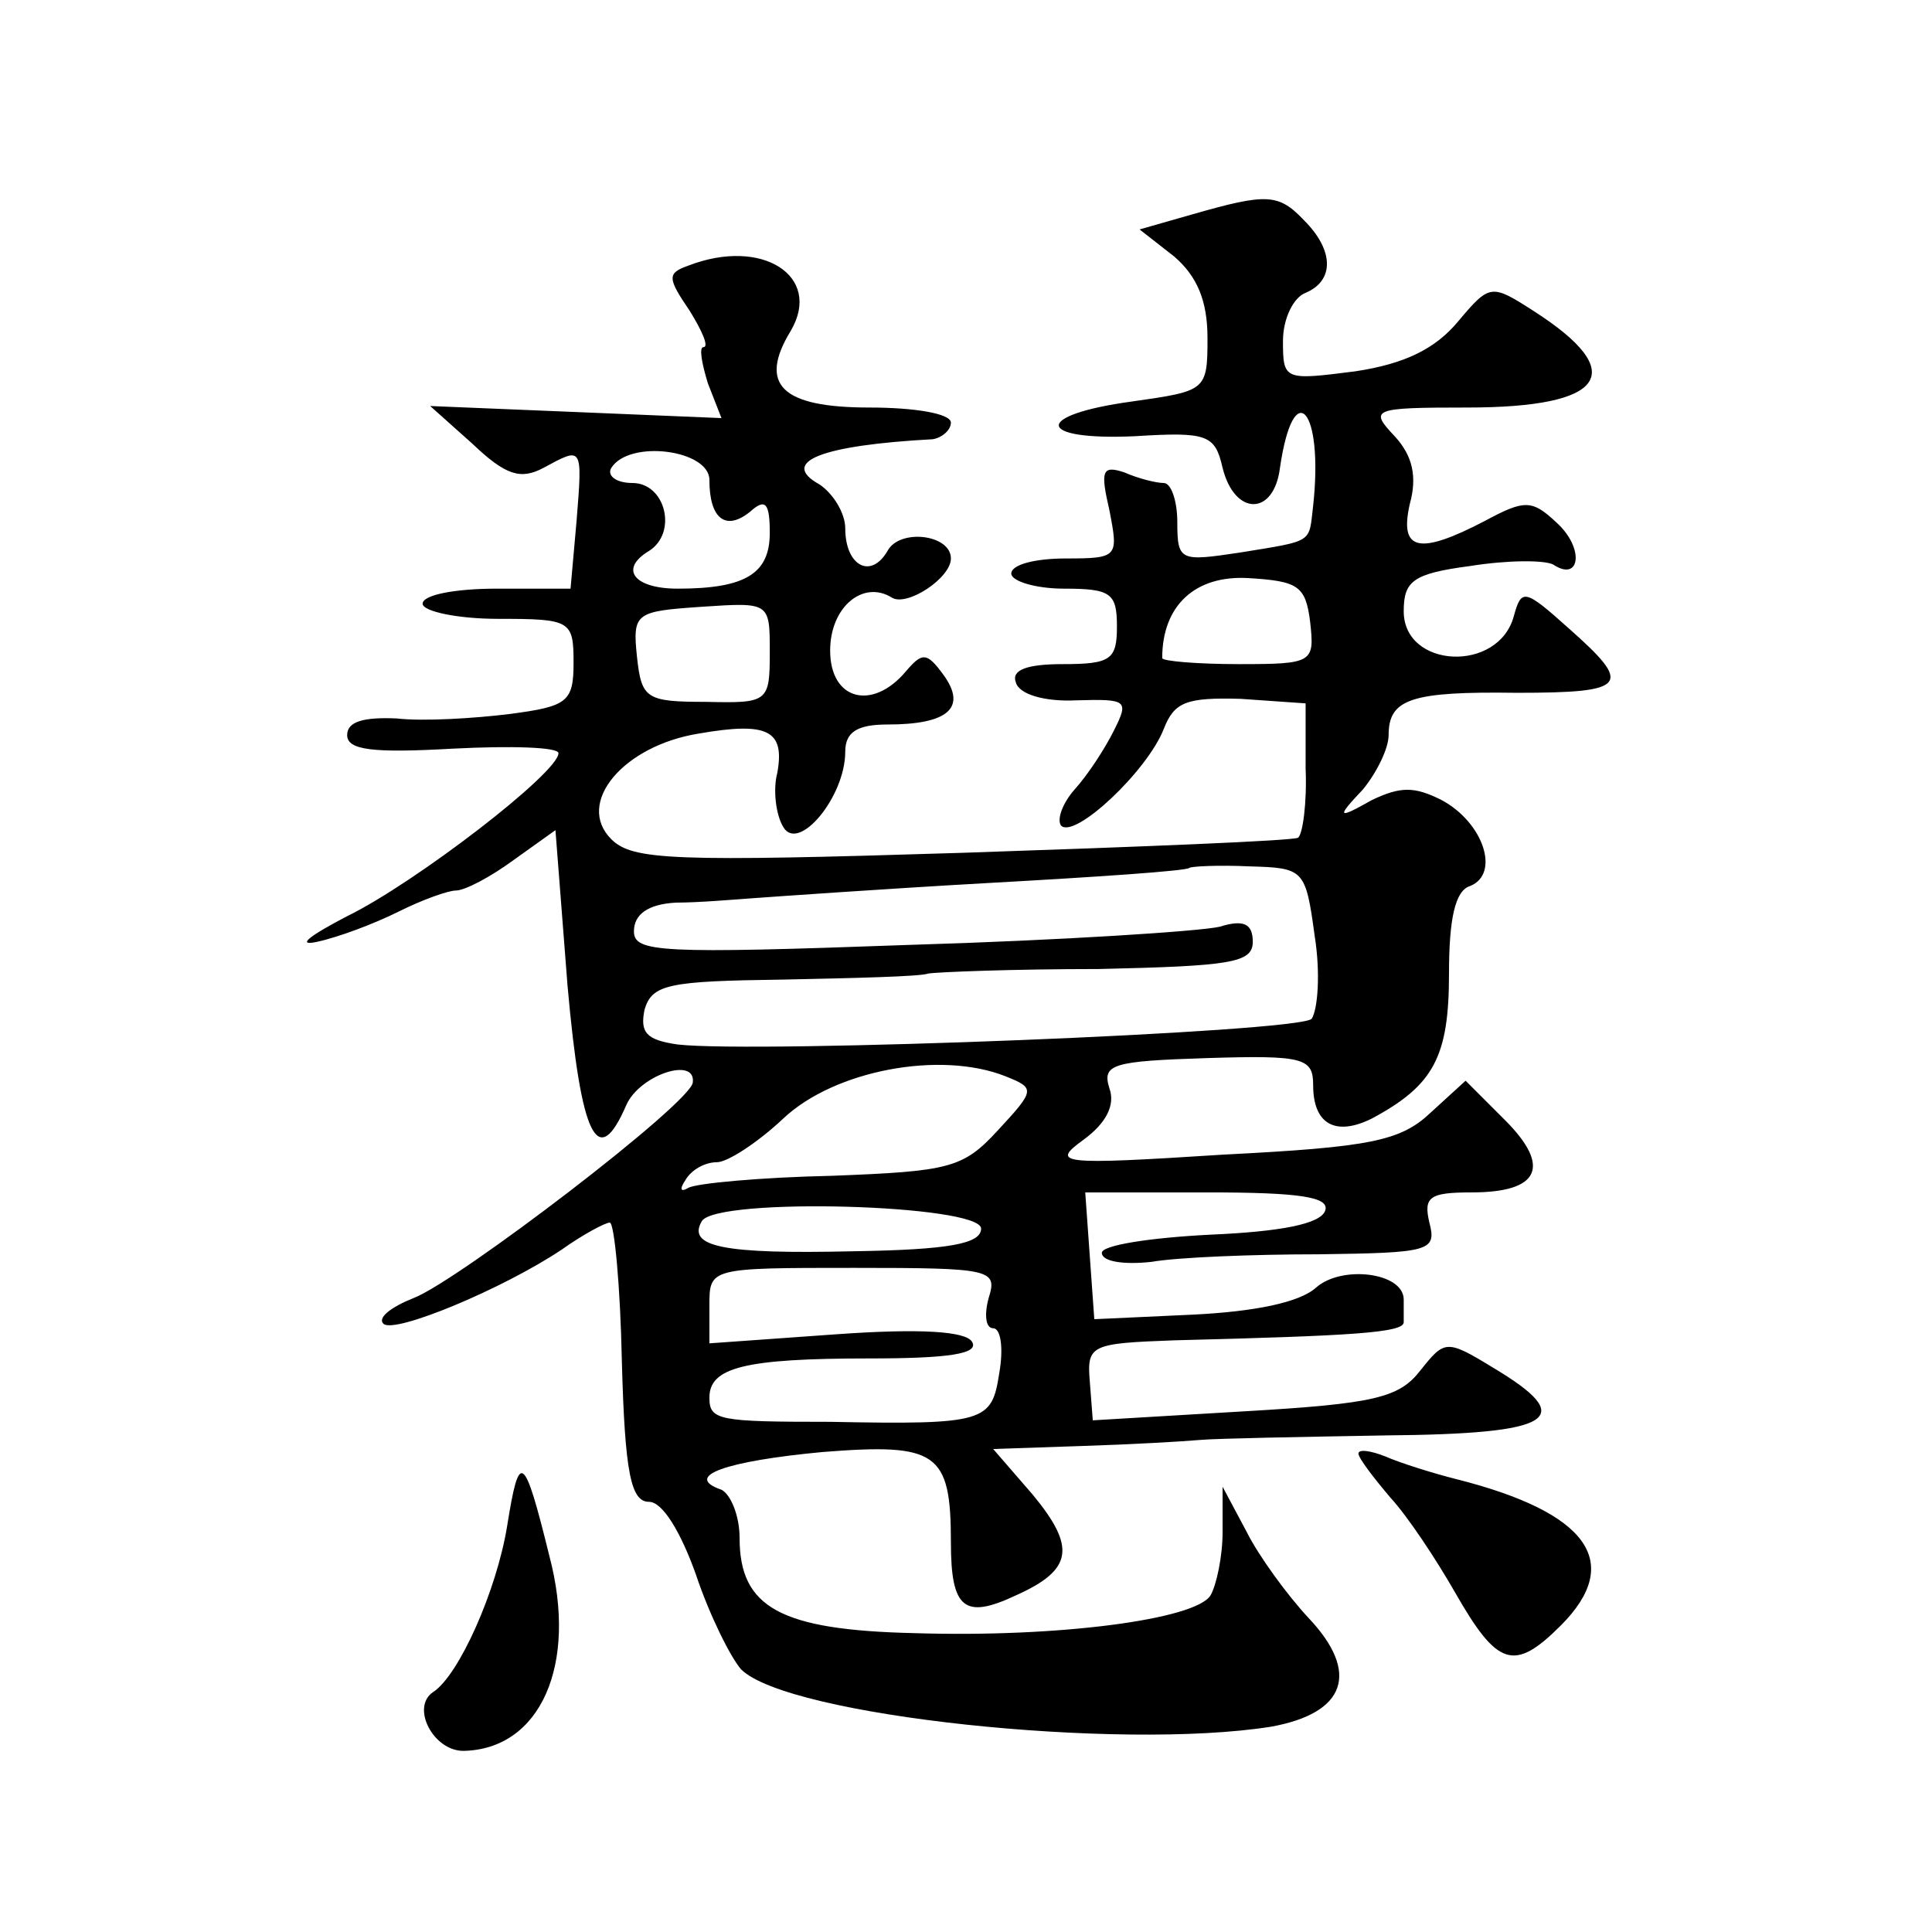
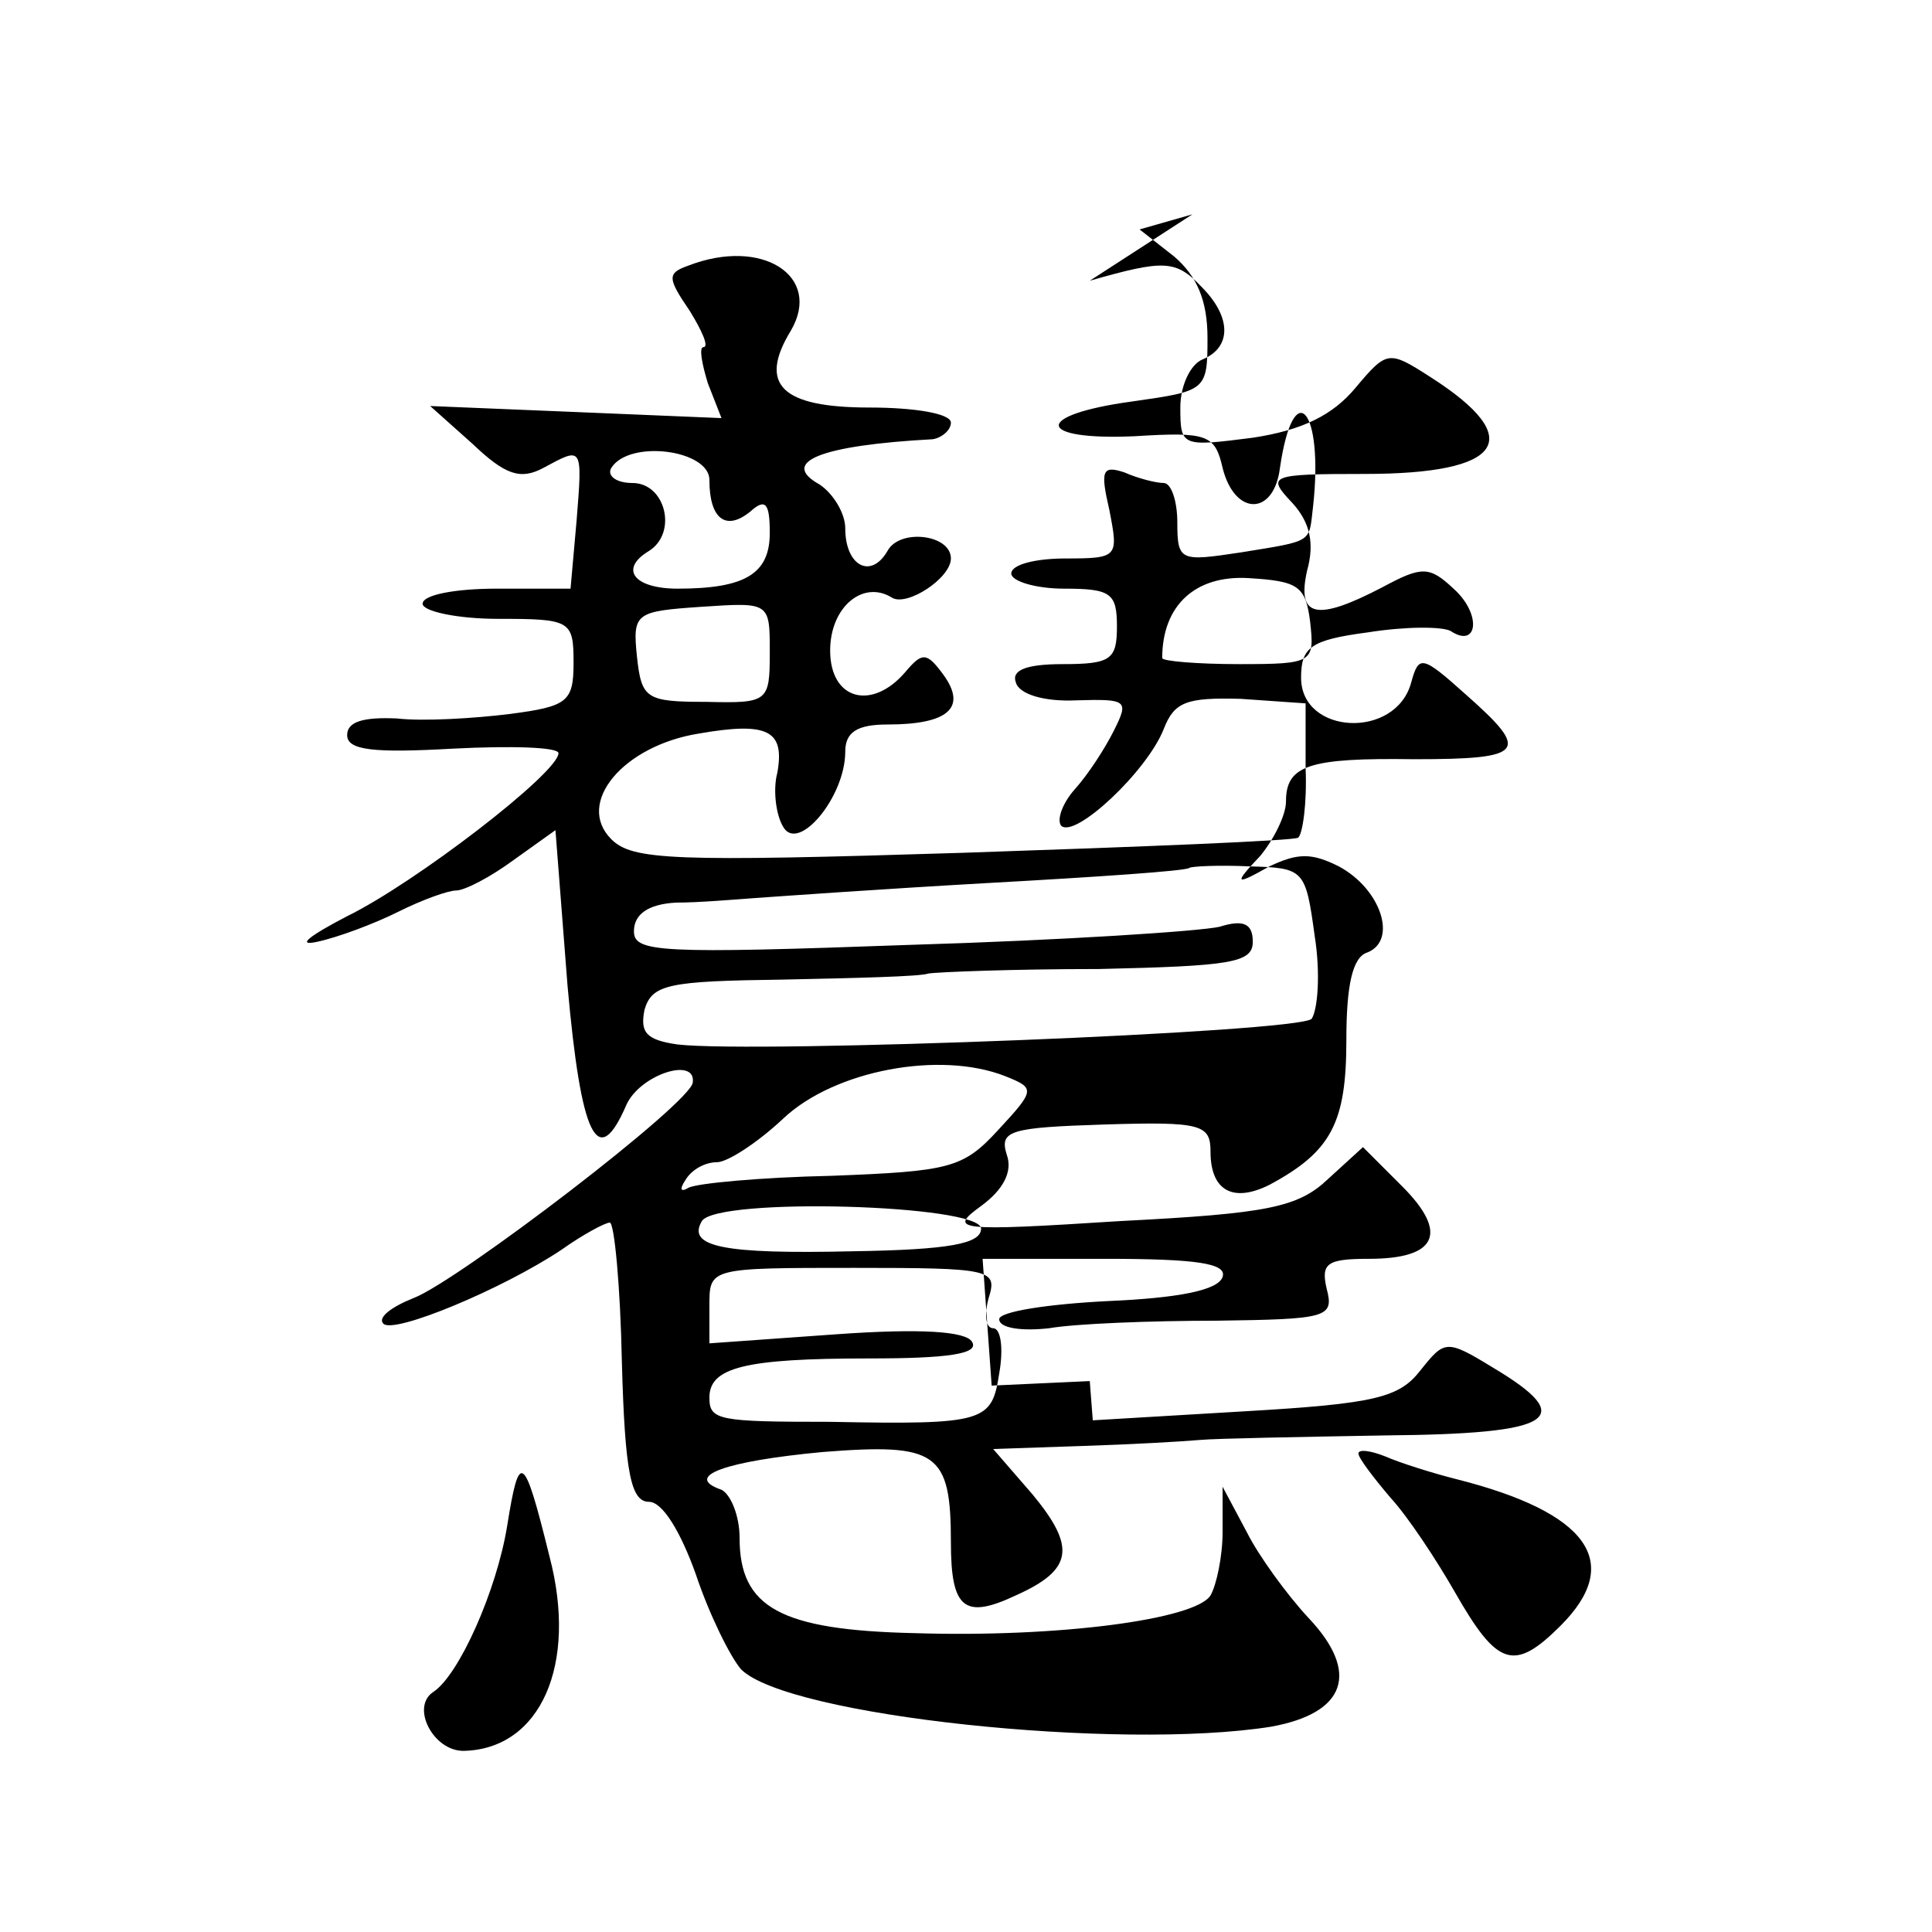
<svg xmlns="http://www.w3.org/2000/svg" version="1.0" width="128pt" height="128pt" viewBox="0 0 128 128" preserveAspectRatio="xMidYMid meet">
  <g transform="translate(0,128) scale(0.1,-0.1)" fill="#0" stroke="none">
-     <path d="M790 1138 l-35 -10 23 -18 c15 -13 22 -29 22 -54 0 -35 -1 -35 -50 -42 -66 -9 -64 -26 2 -23 48 3 53 1 58 -21 8 -32 34 -32 38 0 9 62 29 39 22 -25 -3 -25 1 -23 -48 -31 -40 -6 -42 -6 -42 20 0 14 -4 26 -9 26 -5 0 -17 3 -26 7 -15 5 -16 1 -10 -25 6 -31 6 -32 -29 -32 -20 0 -36 -4 -36 -10 0 -5 16 -10 35 -10 31 0 35 -3 35 -25 0 -22 -4 -25 -36 -25 -24 0 -34 -4 -31 -12 2 -8 19 -13 40 -12 34 1 35 0 25 -20 -6 -12 -17 -29 -26 -39 -8 -9 -12 -20 -9 -24 9 -9 57 36 68 64 7 18 15 21 51 20 l43 -3 0 -43 c1 -23 -2 -44 -5 -46 -3 -2 -103 -6 -222 -10 -192 -6 -219 -5 -233 9 -24 24 8 62 58 70 46 8 57 2 52 -26 -3 -11 -1 -28 4 -36 10 -17 41 20 41 50 0 13 8 18 28 18 40 0 53 11 37 33 -11 15 -14 15 -25 2 -22 -26 -50 -19 -50 14 0 29 22 47 41 35 10 -6 39 13 39 26 0 16 -34 20 -42 5 -11 -19 -28 -10 -28 15 0 10 -8 23 -17 29 -27 15 1 26 75 30 6 1 12 6 12 11 0 6 -24 10 -54 10 -58 0 -74 15 -52 51 21 36 -19 62 -68 43 -14 -5 -14 -8 1 -30 8 -13 13 -24 9 -24 -3 0 -1 -11 3 -24 l9 -23 -96 4 -97 4 28 -25 c22 -21 32 -24 47 -16 26 14 26 15 22 -35 l-4 -45 -49 0 c-27 0 -49 -4 -49 -10 0 -5 23 -10 50 -10 48 0 50 -1 50 -29 0 -26 -4 -29 -42 -34 -24 -3 -58 -5 -75 -3 -22 1 -33 -2 -33 -11 0 -10 17 -12 70 -9 39 2 70 1 70 -3 0 -13 -95 -86 -140 -108 -25 -13 -34 -20 -20 -17 14 3 38 12 54 20 16 8 33 14 38 14 6 0 23 9 38 20 l28 20 8 -103 c9 -101 20 -123 39 -79 9 20 46 32 44 15 0 -13 -156 -132 -185 -143 -15 -6 -24 -13 -20 -17 7 -7 79 23 118 49 14 10 29 18 32 18 3 0 7 -42 8 -92 2 -74 6 -93 18 -93 9 0 21 -20 31 -48 9 -27 23 -55 30 -63 31 -31 250 -54 351 -38 50 9 59 36 25 72 -14 15 -33 41 -41 57 l-16 30 0 -30 c0 -16 -4 -35 -8 -42 -10 -16 -101 -28 -196 -25 -89 2 -116 17 -116 63 0 15 -6 29 -12 32 -26 9 3 19 67 25 76 6 85 0 85 -60 0 -44 9 -51 43 -35 38 17 40 32 11 67 l-26 30 59 2 c32 1 67 3 78 4 11 1 66 2 123 3 112 1 128 11 71 45 -31 19 -32 18 -48 -2 -14 -18 -30 -22 -116 -27 l-101 -6 -2 26 c-2 24 1 25 56 27 118 3 152 5 152 12 0 3 0 10 0 15 0 18 -41 23 -58 8 -11 -10 -41 -16 -82 -18 l-65 -3 -3 42 -3 42 81 0 c61 0 81 -3 78 -12 -3 -9 -30 -14 -76 -16 -40 -2 -72 -7 -72 -12 0 -6 15 -8 33 -6 17 3 67 5 111 5 73 1 78 2 73 21 -4 17 0 20 28 20 45 0 53 17 22 48 l-26 26 -23 -21 c-20 -19 -40 -23 -138 -28 -109 -7 -114 -6 -92 10 15 11 21 23 17 34 -5 16 2 18 65 20 64 2 70 0 70 -18 0 -26 15 -34 39 -22 41 22 51 41 51 96 0 36 4 55 14 58 20 8 9 42 -19 57 -18 9 -27 9 -46 0 -23 -13 -24 -12 -6 7 9 11 17 27 17 36 0 24 15 29 85 28 74 0 77 5 34 43 -29 26 -31 26 -36 8 -10 -38 -73 -35 -73 3 0 20 6 25 44 30 25 4 49 4 55 1 18 -12 21 11 2 28 -16 15 -21 15 -47 1 -44 -23 -57 -20 -50 11 5 18 2 32 -10 45 -17 18 -15 19 48 19 92 0 108 23 44 64 -28 18 -29 18 -50 -7 -15 -18 -35 -28 -68 -33 -47 -6 -48 -6 -48 20 0 15 7 29 15 32 19 8 19 28 -1 48 -17 18 -25 18 -74 4z m-320 -176 c0 -26 11 -34 27 -21 10 9 13 6 13 -14 0 -27 -16 -37 -61 -37 -29 0 -39 13 -19 25 19 12 11 45 -11 45 -11 0 -17 5 -14 10 12 19 65 12 65 -8z m398 -94 c3 -27 2 -28 -47 -28 -28 0 -51 2 -51 4 0 35 22 55 57 53 33 -2 38 -5 41 -29z m-358 -20 c0 -33 -1 -34 -42 -33 -40 0 -43 2 -46 30 -3 29 -1 30 43 33 45 3 45 3 45 -30z m361 -188 c4 -25 2 -49 -2 -55 -9 -9 -368 -23 -420 -17 -21 3 -25 8 -22 23 5 17 16 19 92 20 47 1 91 2 96 4 6 1 56 3 113 3 87 2 102 4 102 18 0 12 -6 15 -22 10 -13 -3 -105 -9 -205 -12 -166 -6 -183 -5 -183 9 0 11 9 18 28 19 15 0 38 2 52 3 14 1 84 6 155 10 72 4 131 8 133 10 1 1 19 2 40 1 36 -1 37 -2 43 -46z m-210 -129 c-23 -25 -32 -27 -110 -30 -47 -1 -90 -5 -95 -8 -5 -3 -6 -1 -2 5 4 7 13 12 21 12 7 0 27 13 44 29 34 32 104 45 147 28 20 -8 20 -9 -5 -36z m-11 -65 c0 -10 -21 -14 -85 -15 -86 -2 -110 3 -100 20 10 16 185 11 185 -5z m5 -46 c-3 -11 -2 -20 3 -20 5 0 7 -13 4 -30 -5 -32 -9 -34 -112 -32 -74 0 -80 1 -80 16 0 20 23 26 106 26 52 0 73 3 68 11 -4 7 -34 9 -90 5 l-84 -6 0 25 c0 25 0 25 96 25 91 0 95 -1 89 -20z M900 317 c0 -3 10 -16 21 -29 12 -13 31 -42 43 -63 28 -49 39 -53 70 -22 42 42 18 75 -69 97 -16 4 -38 11 -47 15 -10 4 -18 5 -18 2z M336 269 c-7 -43 -32 -99 -49 -110 -15 -10 0 -39 20 -39 51 1 76 57 57 129 -17 69 -20 70 -28 20z" />
+     <path d="M790 1138 l-35 -10 23 -18 c15 -13 22 -29 22 -54 0 -35 -1 -35 -50 -42 -66 -9 -64 -26 2 -23 48 3 53 1 58 -21 8 -32 34 -32 38 0 9 62 29 39 22 -25 -3 -25 1 -23 -48 -31 -40 -6 -42 -6 -42 20 0 14 -4 26 -9 26 -5 0 -17 3 -26 7 -15 5 -16 1 -10 -25 6 -31 6 -32 -29 -32 -20 0 -36 -4 -36 -10 0 -5 16 -10 35 -10 31 0 35 -3 35 -25 0 -22 -4 -25 -36 -25 -24 0 -34 -4 -31 -12 2 -8 19 -13 40 -12 34 1 35 0 25 -20 -6 -12 -17 -29 -26 -39 -8 -9 -12 -20 -9 -24 9 -9 57 36 68 64 7 18 15 21 51 20 l43 -3 0 -43 c1 -23 -2 -44 -5 -46 -3 -2 -103 -6 -222 -10 -192 -6 -219 -5 -233 9 -24 24 8 62 58 70 46 8 57 2 52 -26 -3 -11 -1 -28 4 -36 10 -17 41 20 41 50 0 13 8 18 28 18 40 0 53 11 37 33 -11 15 -14 15 -25 2 -22 -26 -50 -19 -50 14 0 29 22 47 41 35 10 -6 39 13 39 26 0 16 -34 20 -42 5 -11 -19 -28 -10 -28 15 0 10 -8 23 -17 29 -27 15 1 26 75 30 6 1 12 6 12 11 0 6 -24 10 -54 10 -58 0 -74 15 -52 51 21 36 -19 62 -68 43 -14 -5 -14 -8 1 -30 8 -13 13 -24 9 -24 -3 0 -1 -11 3 -24 l9 -23 -96 4 -97 4 28 -25 c22 -21 32 -24 47 -16 26 14 26 15 22 -35 l-4 -45 -49 0 c-27 0 -49 -4 -49 -10 0 -5 23 -10 50 -10 48 0 50 -1 50 -29 0 -26 -4 -29 -42 -34 -24 -3 -58 -5 -75 -3 -22 1 -33 -2 -33 -11 0 -10 17 -12 70 -9 39 2 70 1 70 -3 0 -13 -95 -86 -140 -108 -25 -13 -34 -20 -20 -17 14 3 38 12 54 20 16 8 33 14 38 14 6 0 23 9 38 20 l28 20 8 -103 c9 -101 20 -123 39 -79 9 20 46 32 44 15 0 -13 -156 -132 -185 -143 -15 -6 -24 -13 -20 -17 7 -7 79 23 118 49 14 10 29 18 32 18 3 0 7 -42 8 -92 2 -74 6 -93 18 -93 9 0 21 -20 31 -48 9 -27 23 -55 30 -63 31 -31 250 -54 351 -38 50 9 59 36 25 72 -14 15 -33 41 -41 57 l-16 30 0 -30 c0 -16 -4 -35 -8 -42 -10 -16 -101 -28 -196 -25 -89 2 -116 17 -116 63 0 15 -6 29 -12 32 -26 9 3 19 67 25 76 6 85 0 85 -60 0 -44 9 -51 43 -35 38 17 40 32 11 67 l-26 30 59 2 c32 1 67 3 78 4 11 1 66 2 123 3 112 1 128 11 71 45 -31 19 -32 18 -48 -2 -14 -18 -30 -22 -116 -27 l-101 -6 -2 26 l-65 -3 -3 42 -3 42 81 0 c61 0 81 -3 78 -12 -3 -9 -30 -14 -76 -16 -40 -2 -72 -7 -72 -12 0 -6 15 -8 33 -6 17 3 67 5 111 5 73 1 78 2 73 21 -4 17 0 20 28 20 45 0 53 17 22 48 l-26 26 -23 -21 c-20 -19 -40 -23 -138 -28 -109 -7 -114 -6 -92 10 15 11 21 23 17 34 -5 16 2 18 65 20 64 2 70 0 70 -18 0 -26 15 -34 39 -22 41 22 51 41 51 96 0 36 4 55 14 58 20 8 9 42 -19 57 -18 9 -27 9 -46 0 -23 -13 -24 -12 -6 7 9 11 17 27 17 36 0 24 15 29 85 28 74 0 77 5 34 43 -29 26 -31 26 -36 8 -10 -38 -73 -35 -73 3 0 20 6 25 44 30 25 4 49 4 55 1 18 -12 21 11 2 28 -16 15 -21 15 -47 1 -44 -23 -57 -20 -50 11 5 18 2 32 -10 45 -17 18 -15 19 48 19 92 0 108 23 44 64 -28 18 -29 18 -50 -7 -15 -18 -35 -28 -68 -33 -47 -6 -48 -6 -48 20 0 15 7 29 15 32 19 8 19 28 -1 48 -17 18 -25 18 -74 4z m-320 -176 c0 -26 11 -34 27 -21 10 9 13 6 13 -14 0 -27 -16 -37 -61 -37 -29 0 -39 13 -19 25 19 12 11 45 -11 45 -11 0 -17 5 -14 10 12 19 65 12 65 -8z m398 -94 c3 -27 2 -28 -47 -28 -28 0 -51 2 -51 4 0 35 22 55 57 53 33 -2 38 -5 41 -29z m-358 -20 c0 -33 -1 -34 -42 -33 -40 0 -43 2 -46 30 -3 29 -1 30 43 33 45 3 45 3 45 -30z m361 -188 c4 -25 2 -49 -2 -55 -9 -9 -368 -23 -420 -17 -21 3 -25 8 -22 23 5 17 16 19 92 20 47 1 91 2 96 4 6 1 56 3 113 3 87 2 102 4 102 18 0 12 -6 15 -22 10 -13 -3 -105 -9 -205 -12 -166 -6 -183 -5 -183 9 0 11 9 18 28 19 15 0 38 2 52 3 14 1 84 6 155 10 72 4 131 8 133 10 1 1 19 2 40 1 36 -1 37 -2 43 -46z m-210 -129 c-23 -25 -32 -27 -110 -30 -47 -1 -90 -5 -95 -8 -5 -3 -6 -1 -2 5 4 7 13 12 21 12 7 0 27 13 44 29 34 32 104 45 147 28 20 -8 20 -9 -5 -36z m-11 -65 c0 -10 -21 -14 -85 -15 -86 -2 -110 3 -100 20 10 16 185 11 185 -5z m5 -46 c-3 -11 -2 -20 3 -20 5 0 7 -13 4 -30 -5 -32 -9 -34 -112 -32 -74 0 -80 1 -80 16 0 20 23 26 106 26 52 0 73 3 68 11 -4 7 -34 9 -90 5 l-84 -6 0 25 c0 25 0 25 96 25 91 0 95 -1 89 -20z M900 317 c0 -3 10 -16 21 -29 12 -13 31 -42 43 -63 28 -49 39 -53 70 -22 42 42 18 75 -69 97 -16 4 -38 11 -47 15 -10 4 -18 5 -18 2z M336 269 c-7 -43 -32 -99 -49 -110 -15 -10 0 -39 20 -39 51 1 76 57 57 129 -17 69 -20 70 -28 20z" />
  </g>
</svg>